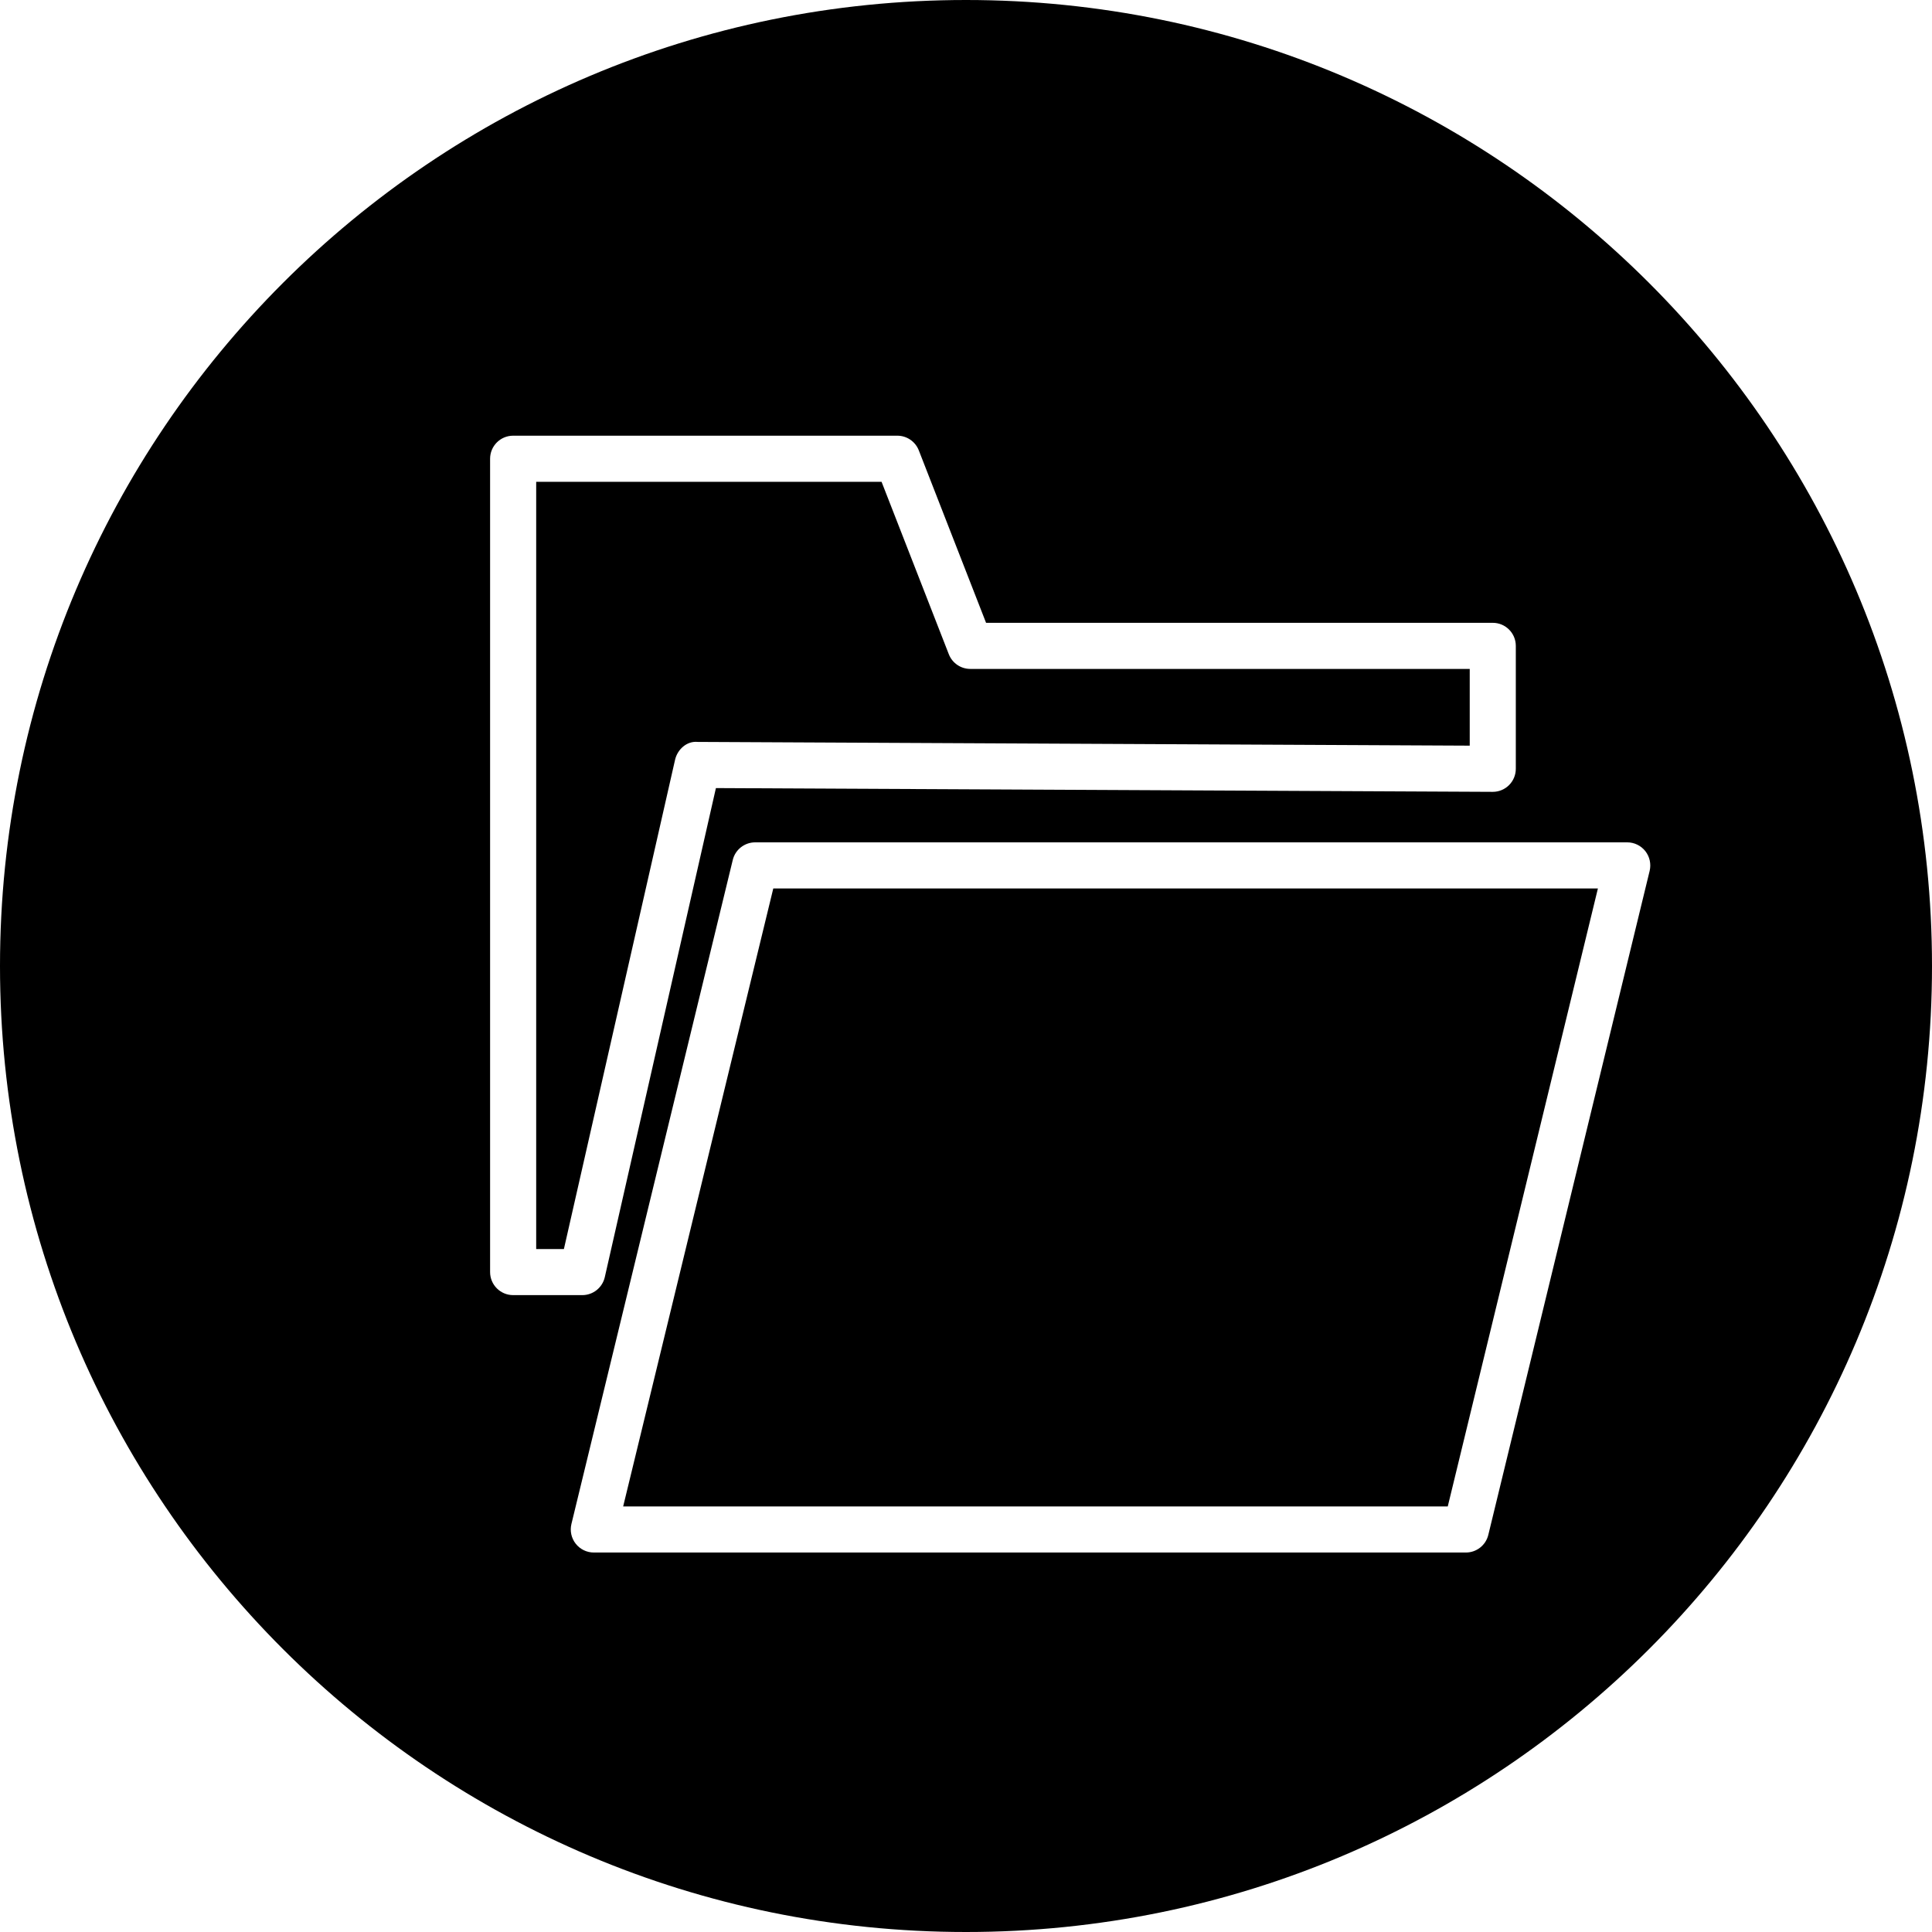
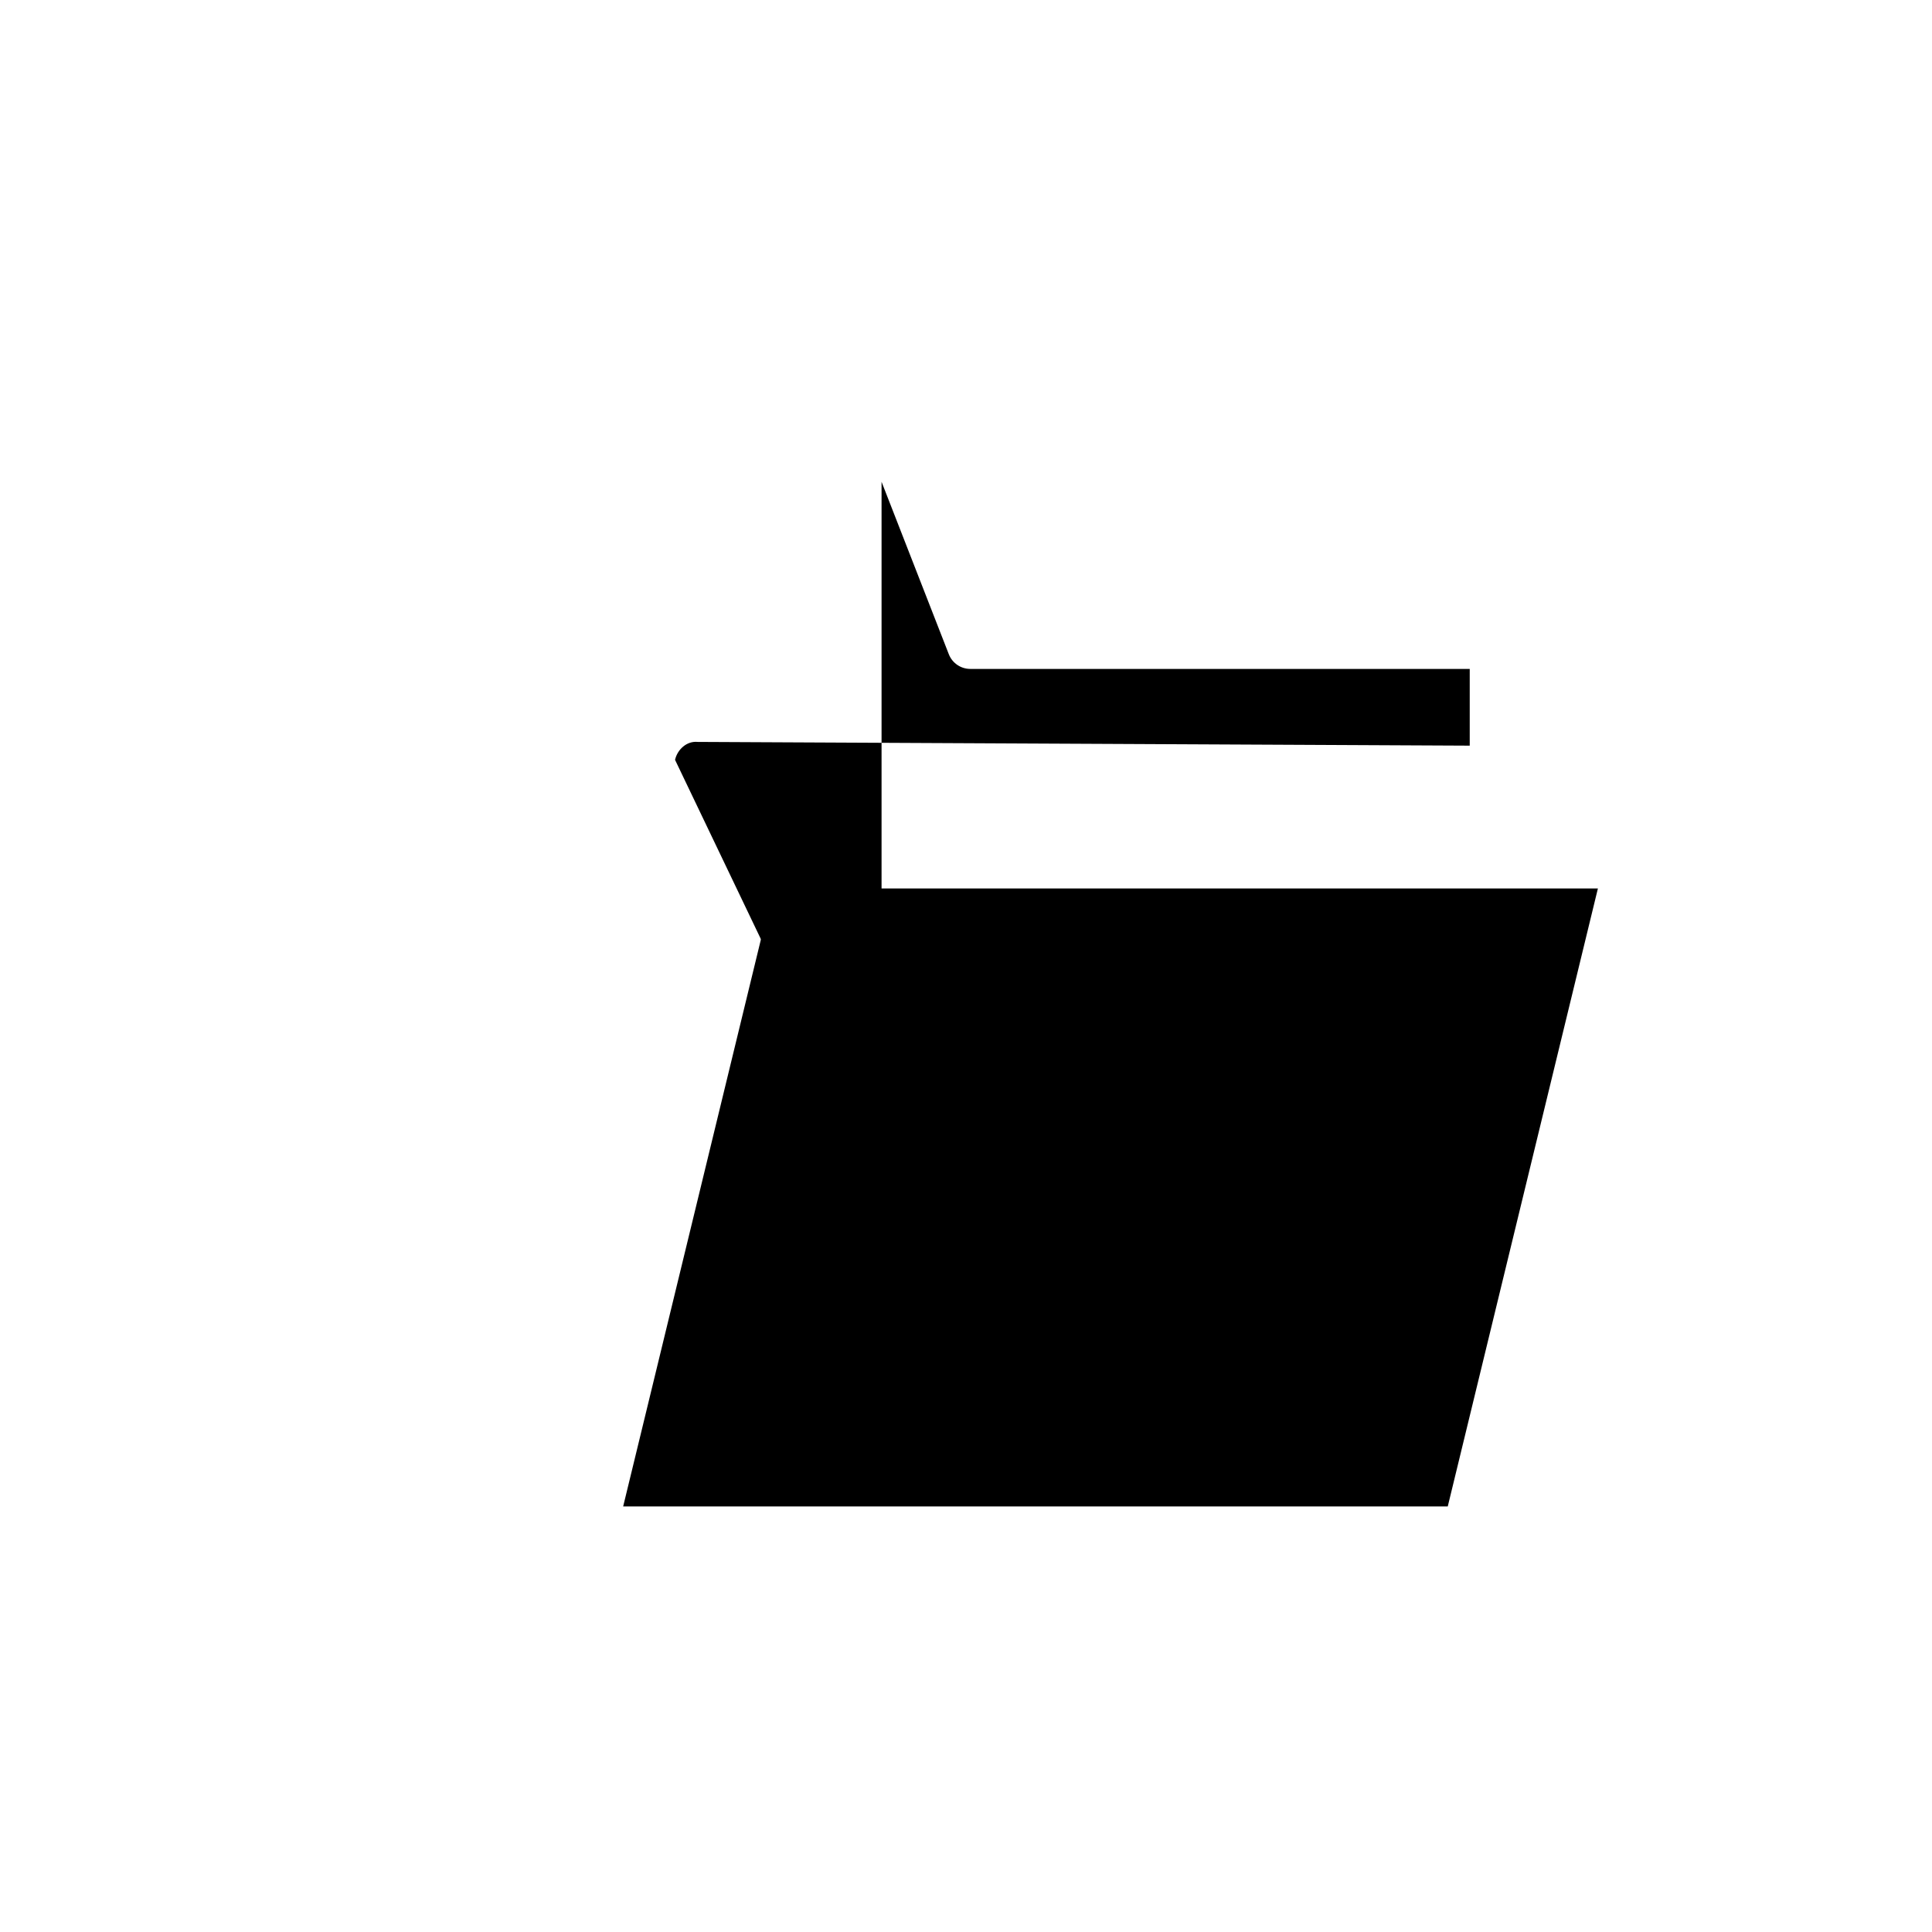
<svg xmlns="http://www.w3.org/2000/svg" fill="#000000" version="1.1" id="Capa_1" width="800px" height="800px" viewBox="0 0 83.817 83.817" xml:space="preserve">
  <g>
    <g>
-       <path d="M41.909,83.817c23.146,0,41.908-18.762,41.908-41.908C83.817,18.764,65.055,0,41.909,0C18.764,0,0,18.764,0,41.909    C0,65.055,18.763,83.817,41.909,83.817z M71.381,36.926c0.189,0.241,0.258,0.556,0.187,0.854l-7,28.809    c-0.108,0.448-0.511,0.765-0.972,0.765H25.762c-0.307,0-0.597-0.142-0.786-0.383c-0.189-0.24-0.258-0.556-0.186-0.854l7-28.809    c0.108-0.448,0.511-0.764,0.972-0.764h37.833C70.902,36.544,71.192,36.686,71.381,36.926z M21.262,19.902c0-0.552,0.447-1,1-1    h16.667c0.412,0,0.782,0.253,0.932,0.637l2.918,7.481h21.982c0.553,0,1,0.448,1,1v5.333c0,0.266-0.105,0.521-0.295,0.709    c-0.188,0.187-0.439,0.291-0.705,0.291c-0.002,0-0.002,0-0.004,0L31.059,34.19l-4.821,21.218    c-0.104,0.455-0.509,0.779-0.976,0.779h-3c-0.553,0-1-0.449-1-1V19.902z" />
      <polygon points="62.809,65.354 69.323,38.544 33.548,38.544 27.035,65.354   " />
-       <path d="M29.286,32.965c0.104-0.458,0.514-0.824,0.98-0.778l33.496,0.162v-3.329H42.095c-0.412,0-0.782-0.253-0.932-0.637    l-2.918-7.481H23.262v33.286h1.202L29.286,32.965z" />
+       <path d="M29.286,32.965c0.104-0.458,0.514-0.824,0.98-0.778l33.496,0.162v-3.329H42.095c-0.412,0-0.782-0.253-0.932-0.637    l-2.918-7.481v33.286h1.202L29.286,32.965z" />
    </g>
  </g>
</svg>